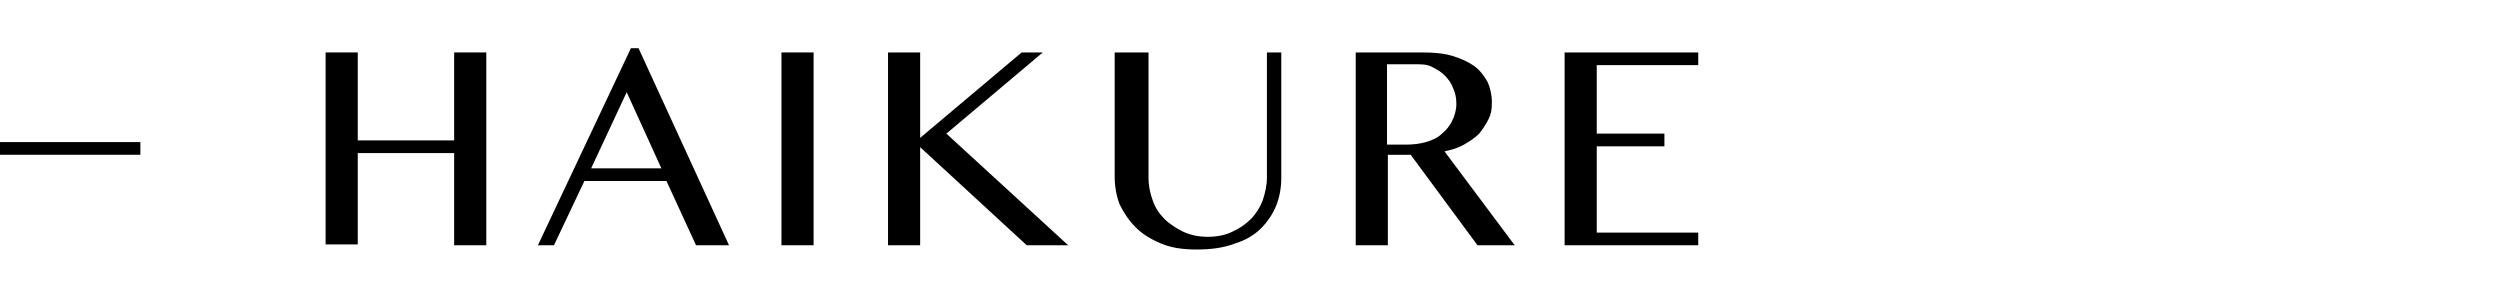
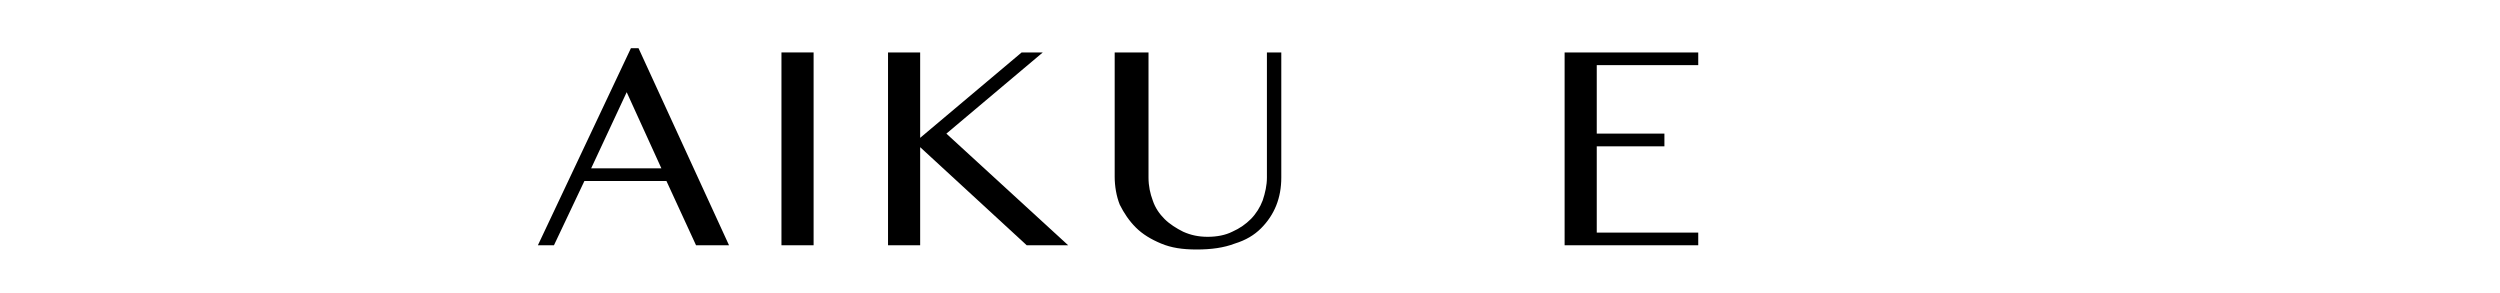
<svg xmlns="http://www.w3.org/2000/svg" version="1.1" viewBox="0 0 295.6 34.6">
  <g>
    <g id="_レイヤー_1" data-name="レイヤー_1">
      <g>
        <g>
-           <path d="M42.3,18v10.9h-3.8V6.2h3.8v10.4h11.4V6.2h3.8v22.8h-3.8v-10.9h-11.4Z" />
          <path d="M75.5,5.7l10.7,23.3h-3.9l-3.5-7.6h-9.7l-3.6,7.6h-1.9l11-23.3h.9ZM69.8,19.9h8.4l-4.1-9-4.2,9Z" />
-           <path d="M92.4,6.2h3.8v22.8h-3.8V6.2Z" />
+           <path d="M92.4,6.2h3.8v22.8h-3.8Z" />
          <path d="M105,6.2h3.8v10.1l12-10.1h2.5l-11.4,9.6,14.4,13.2h-4.9l-12.6-11.6v11.6h-3.8V6.2Z" />
          <path d="M132,6.2h3.8v14.8c0,1,.2,1.9.5,2.7.3.9.8,1.6,1.4,2.2s1.4,1.1,2.2,1.5c.9.4,1.8.6,2.9.6s2.1-.2,2.9-.6c.9-.4,1.6-.9,2.2-1.5s1.1-1.4,1.4-2.2c.3-.9.5-1.8.5-2.7V6.2h1.7v14.8c0,1.2-.2,2.3-.6,3.3-.4,1-1,1.9-1.8,2.7-.8.8-1.8,1.4-3.1,1.8-1.3.5-2.8.7-4.5.7s-3-.2-4.2-.7c-1.2-.5-2.2-1.1-3-1.9-.8-.8-1.4-1.7-1.9-2.7-.4-1-.6-2.2-.6-3.3V6.2Z" />
-           <path d="M160.2,6.2h7.9c1.4,0,2.6.1,3.6.4s1.9.7,2.6,1.2c.7.5,1.2,1.2,1.6,1.9.3.7.5,1.5.5,2.4s-.1,1.4-.4,2-.7,1.2-1.1,1.7c-.5.5-1.1.9-1.8,1.3s-1.4.6-2.3.8l8.3,11.1h-4.4l-7.9-10.7h-2.7v10.7h-3.8V6.2ZM164,17.1h2.2c.9,0,1.7-.1,2.4-.3.7-.2,1.4-.5,1.9-1,.5-.4.9-.9,1.2-1.5.3-.6.5-1.3.5-2s-.1-1.3-.4-1.9c-.2-.6-.6-1.1-1-1.5s-.9-.7-1.5-1-1.2-.3-1.9-.3h-3.4v9.5Z" />
          <path d="M200.8,6.2v1.5h-12v8.1h8v1.5h-8v10.2h12v1.5h-15.8V6.2h15.8Z" />
        </g>
-         <rect y="16.8" width="16.6" height="1.5" />
      </g>
    </g>
  </g>
</svg>